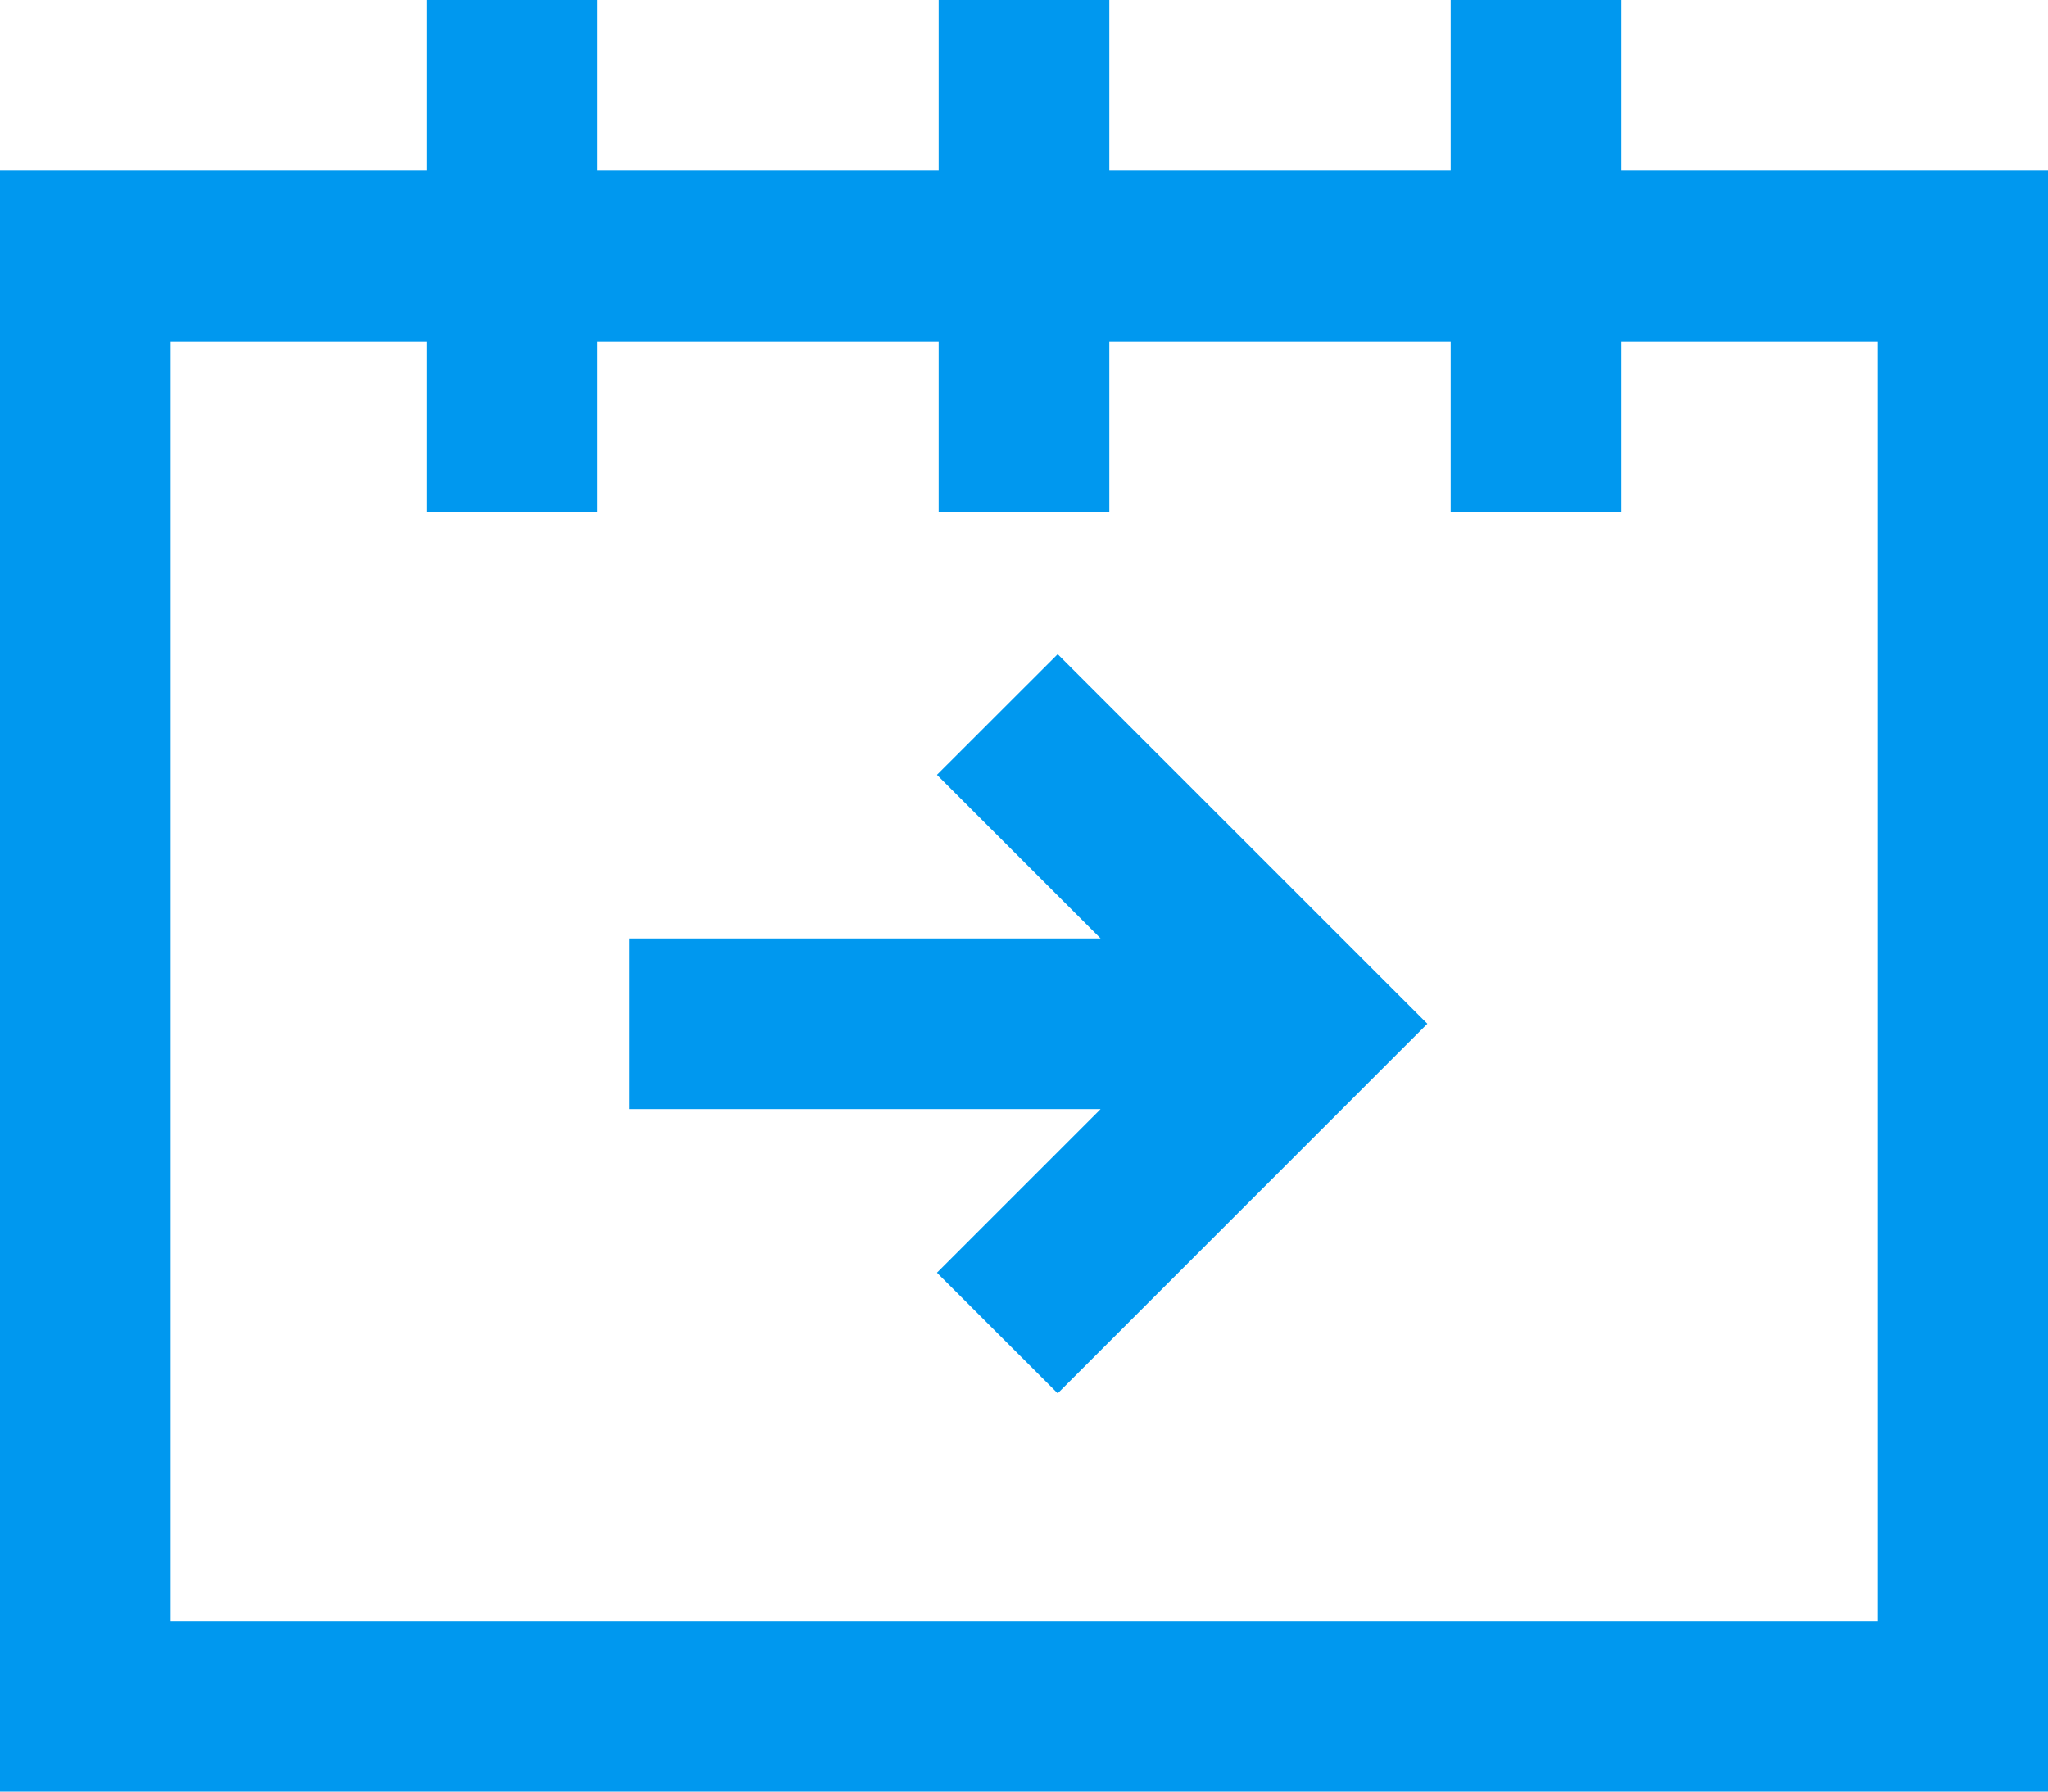
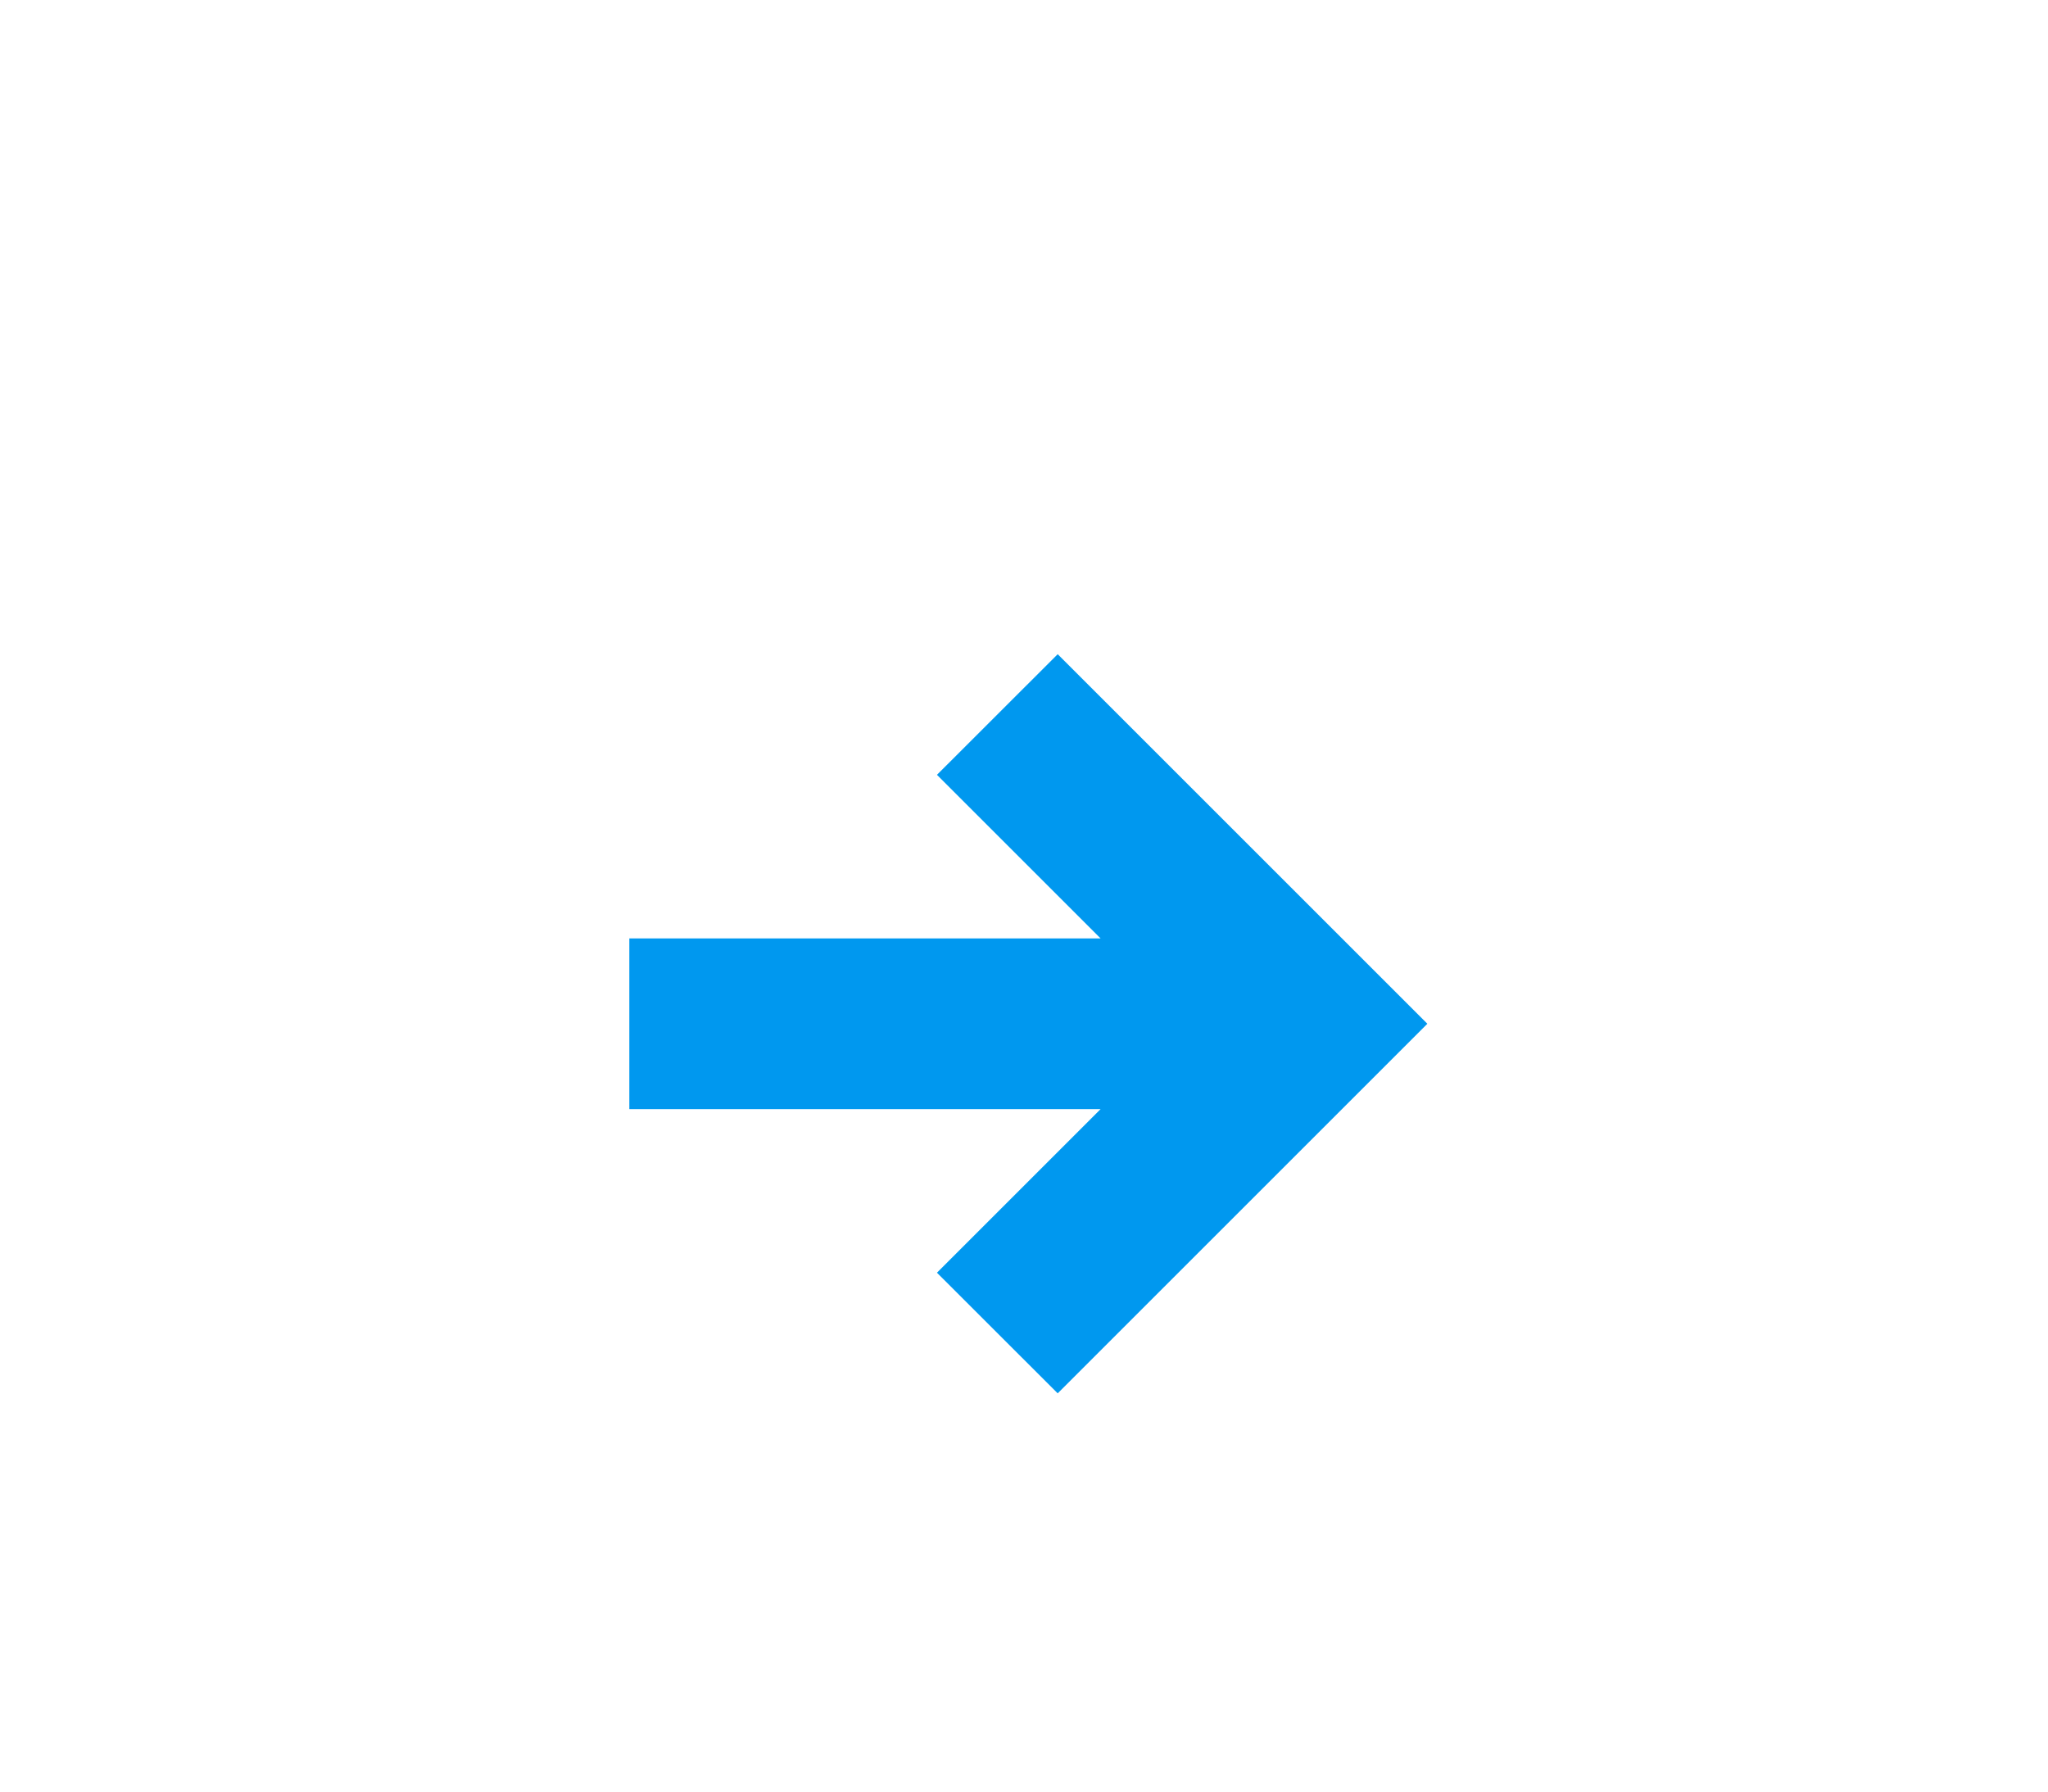
<svg xmlns="http://www.w3.org/2000/svg" version="1.1" id="Presentation_2" x="0px" y="0px" width="24px" height="21px" viewBox="0 0 24 21" enable-background="new 0 0 24 21" xml:space="preserve">
  <g>
    <polygon fill="#0098EF" points="10.98,9.082 12.898,11 7.375,11 7.375,13 12.898,13 10.98,14.918 12.395,16.332 16.727,12    12.395,7.668  " />
-     <path fill="#0098EF" d="M19,2V0h-2v2h-4V0h-2v2H7V0H5v2H0v19h24V2H19z M22,19H2V4h3v2h2V4h4v2h2V4h4v2h2V4h3V19z" />
  </g>
</svg>